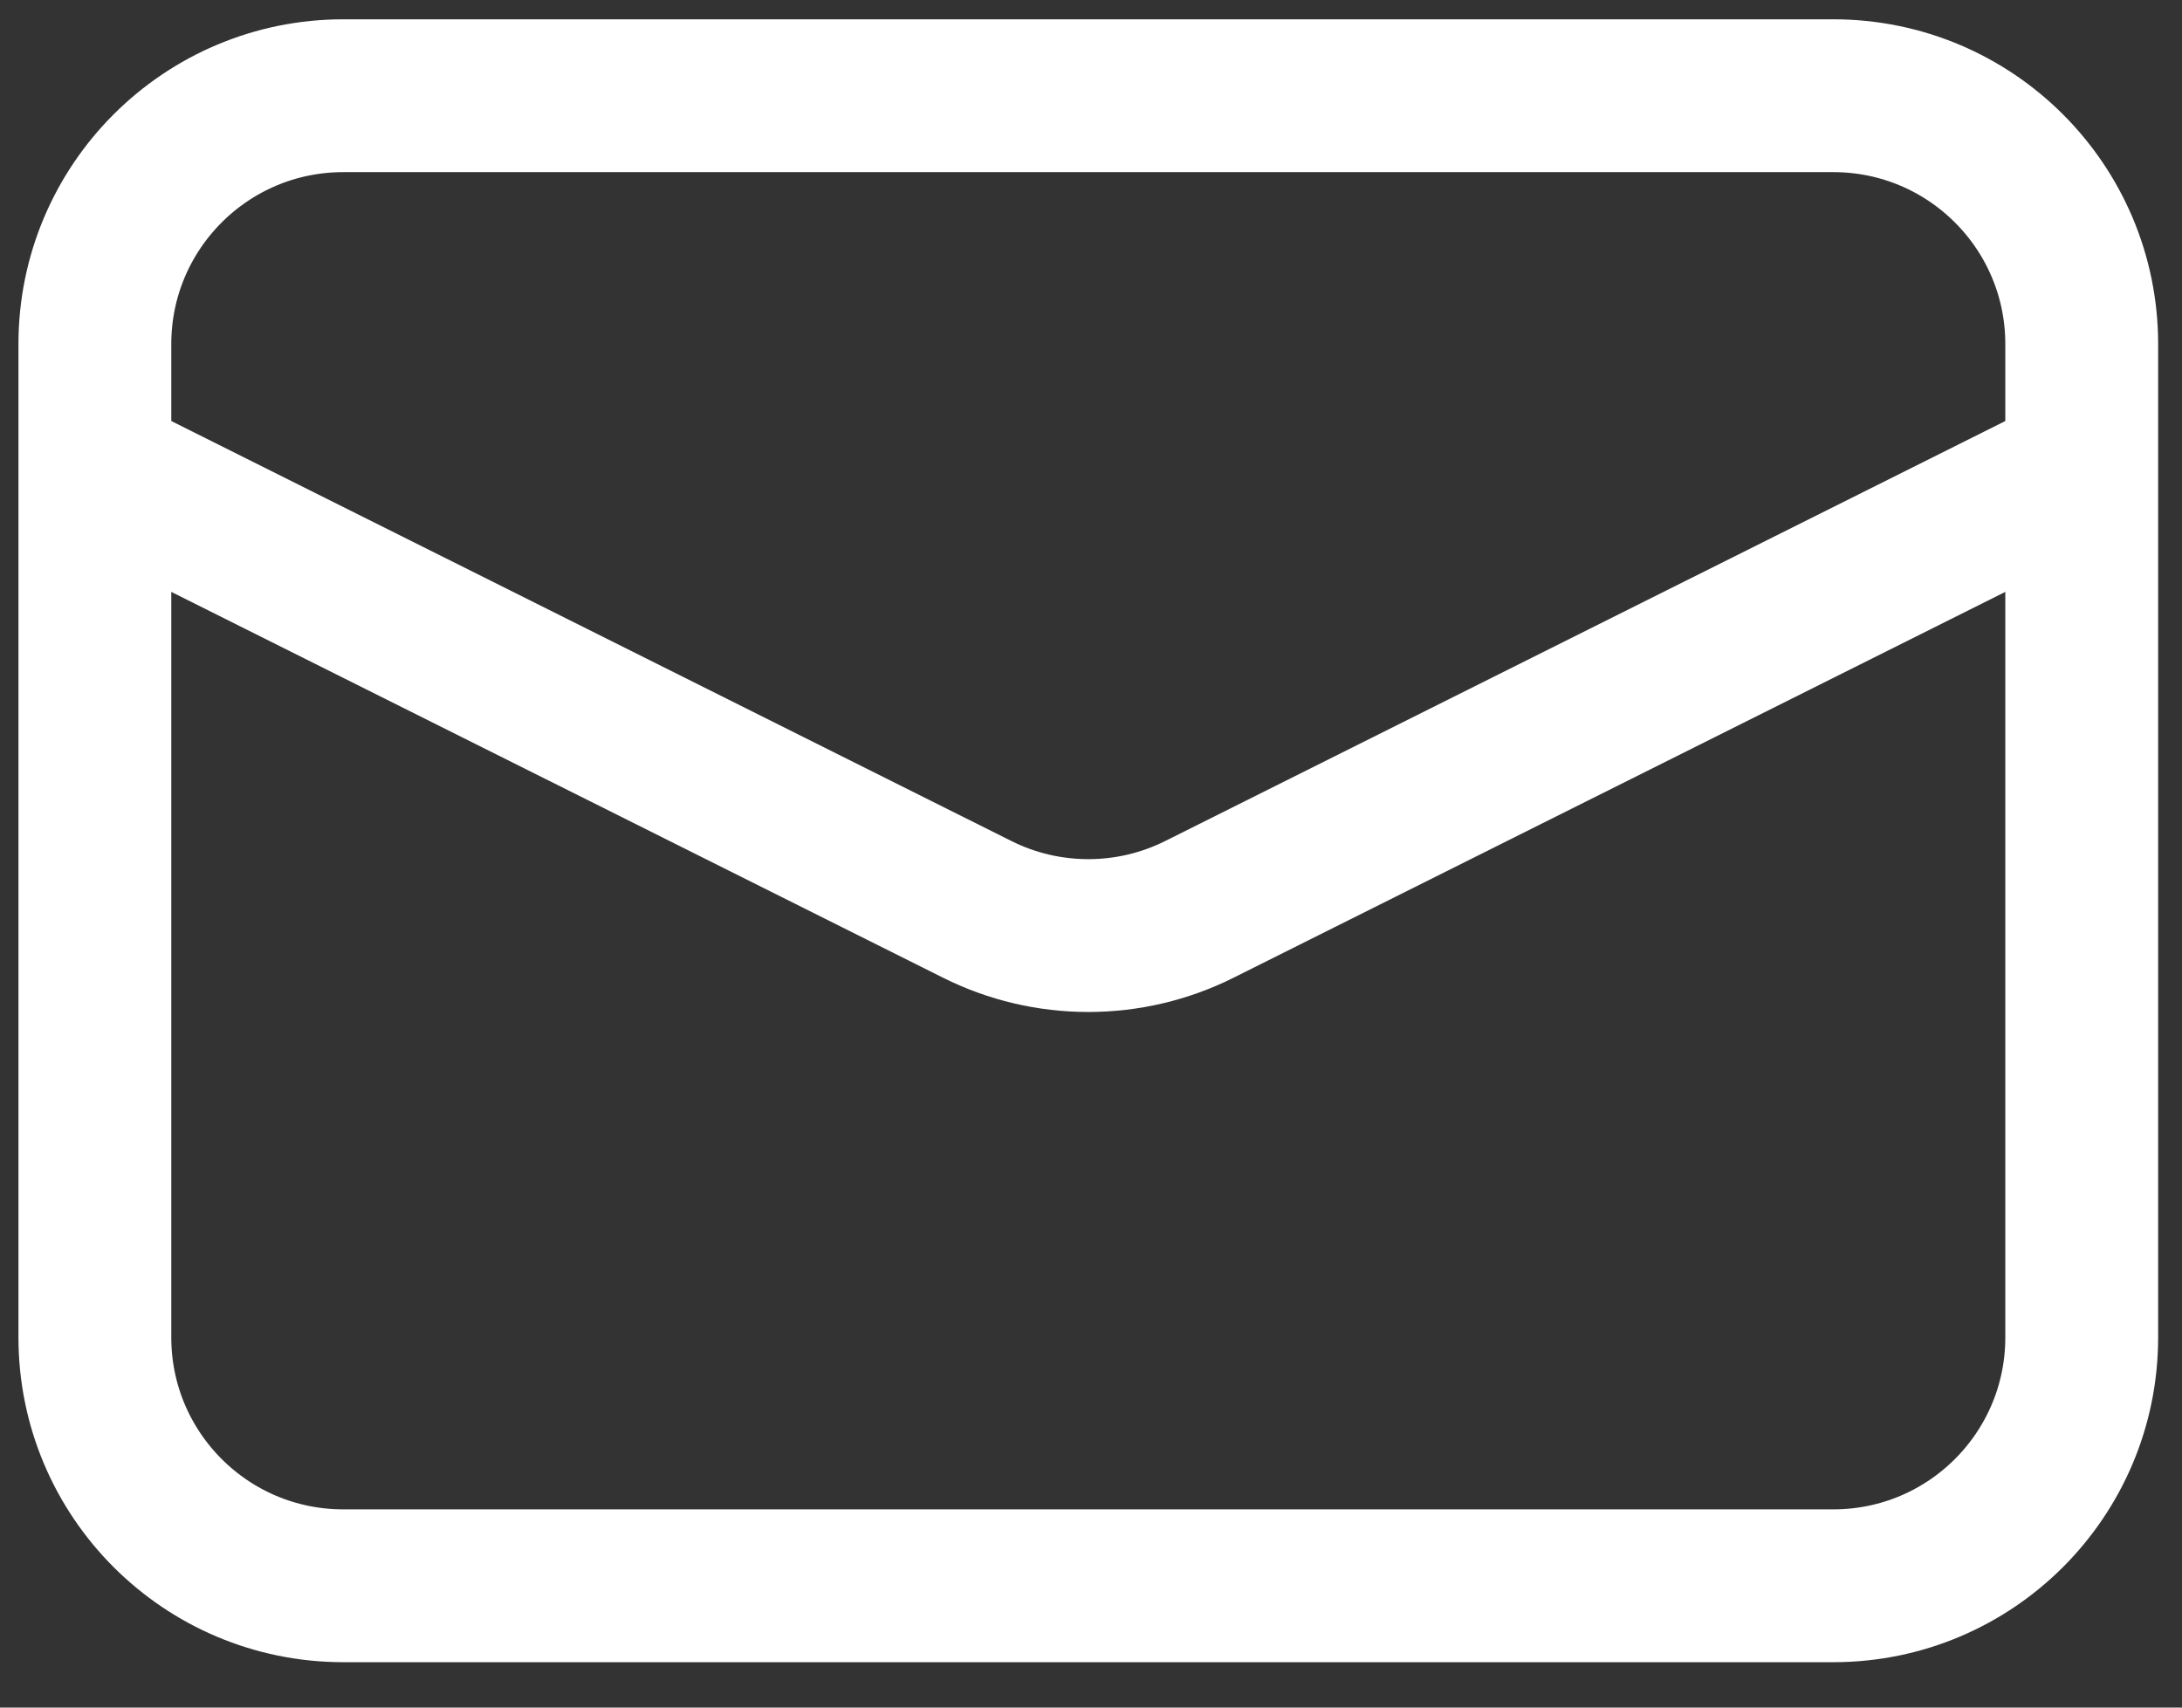
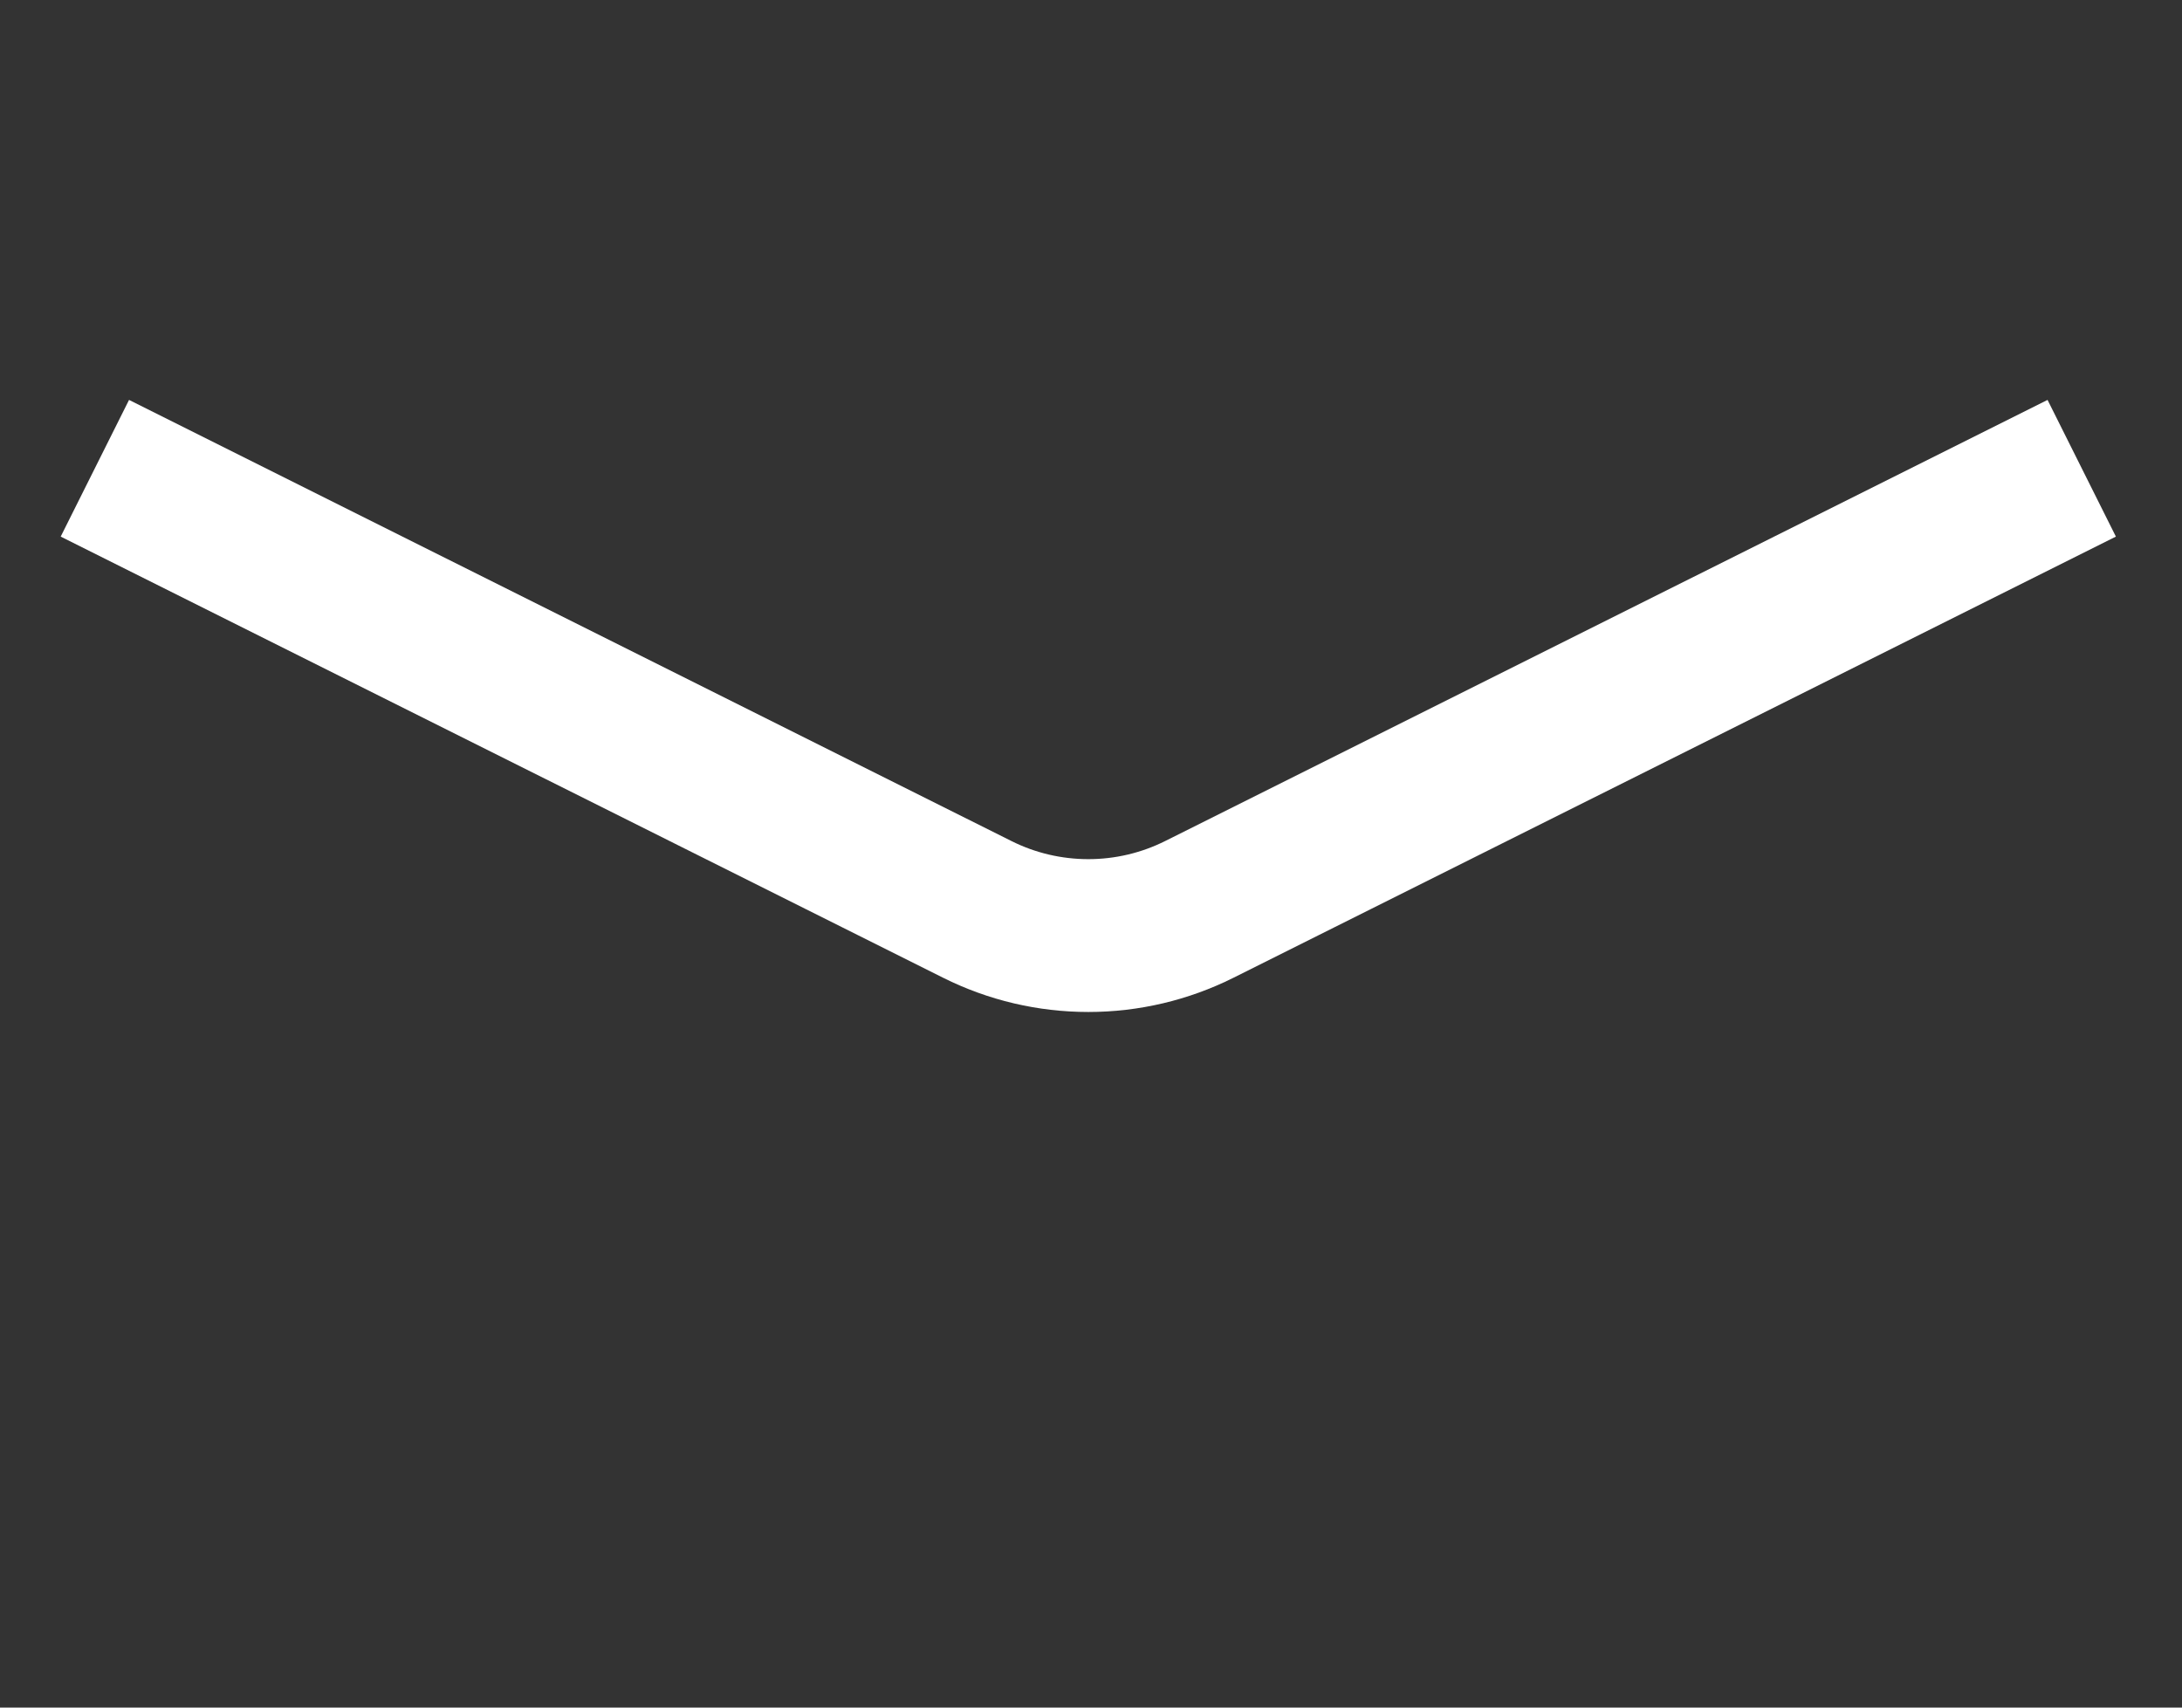
<svg xmlns="http://www.w3.org/2000/svg" width="23" height="18" viewBox="0 0 23 18" fill="none">
  <rect x="0" y="0" width="23" height="18" fill="#333333" stroke="none" />
-   <path d="M19.325 1.009H3.618C2.172 1.009 1 2.181 1 3.627V14.098C1 15.544 2.172 16.716 3.618 16.716H19.325C20.771 16.716 21.943 15.544 21.943 14.098V3.627C21.943 2.181 20.771 1.009 19.325 1.009Z" stroke="white" stroke-width="1.611" />
  <path d="M1 4.936L10.301 9.586C10.665 9.768 11.065 9.862 11.472 9.862C11.878 9.862 12.278 9.768 12.642 9.586L21.943 4.936" stroke="white" stroke-width="1.611" />
</svg>